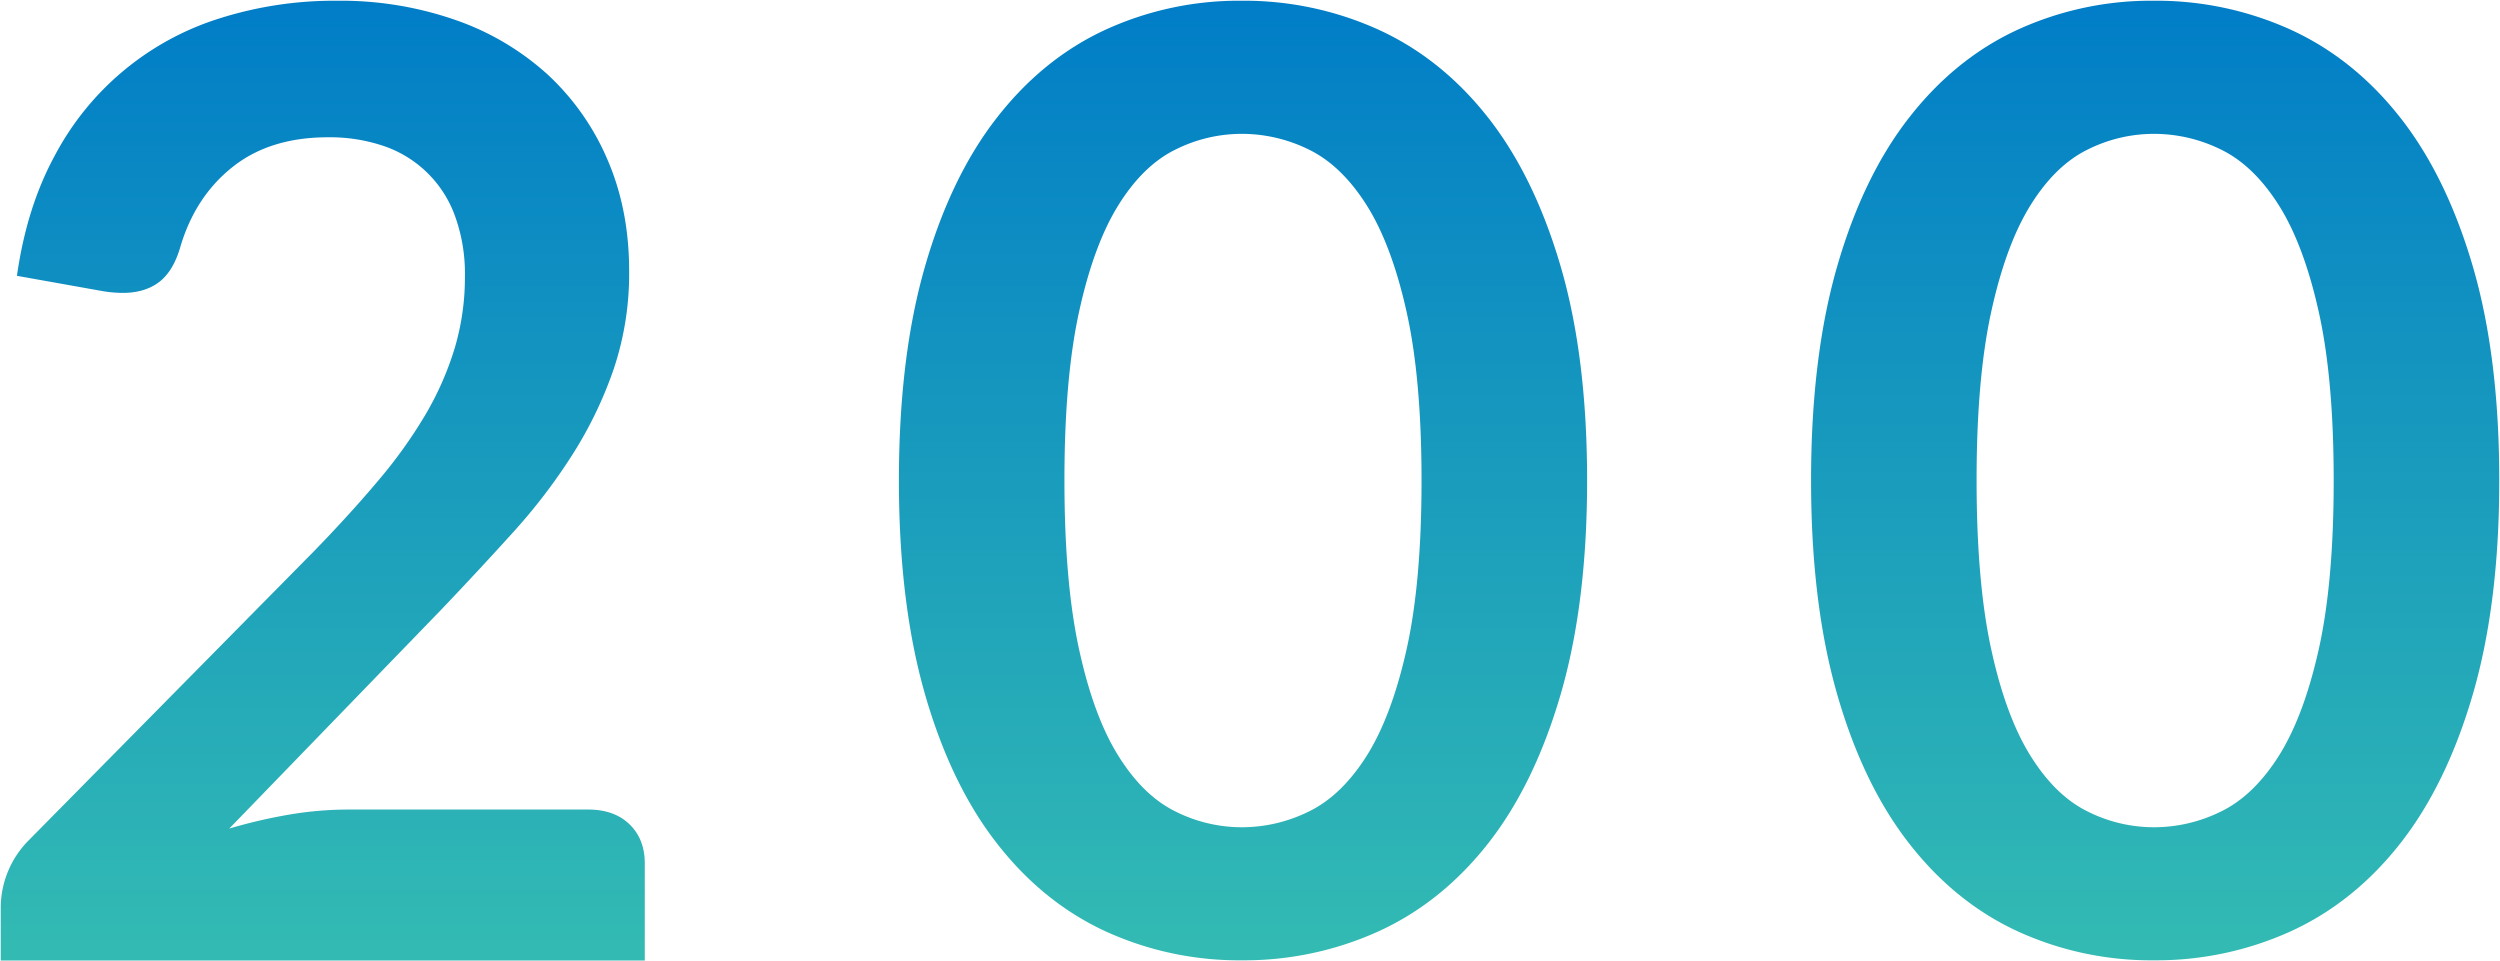
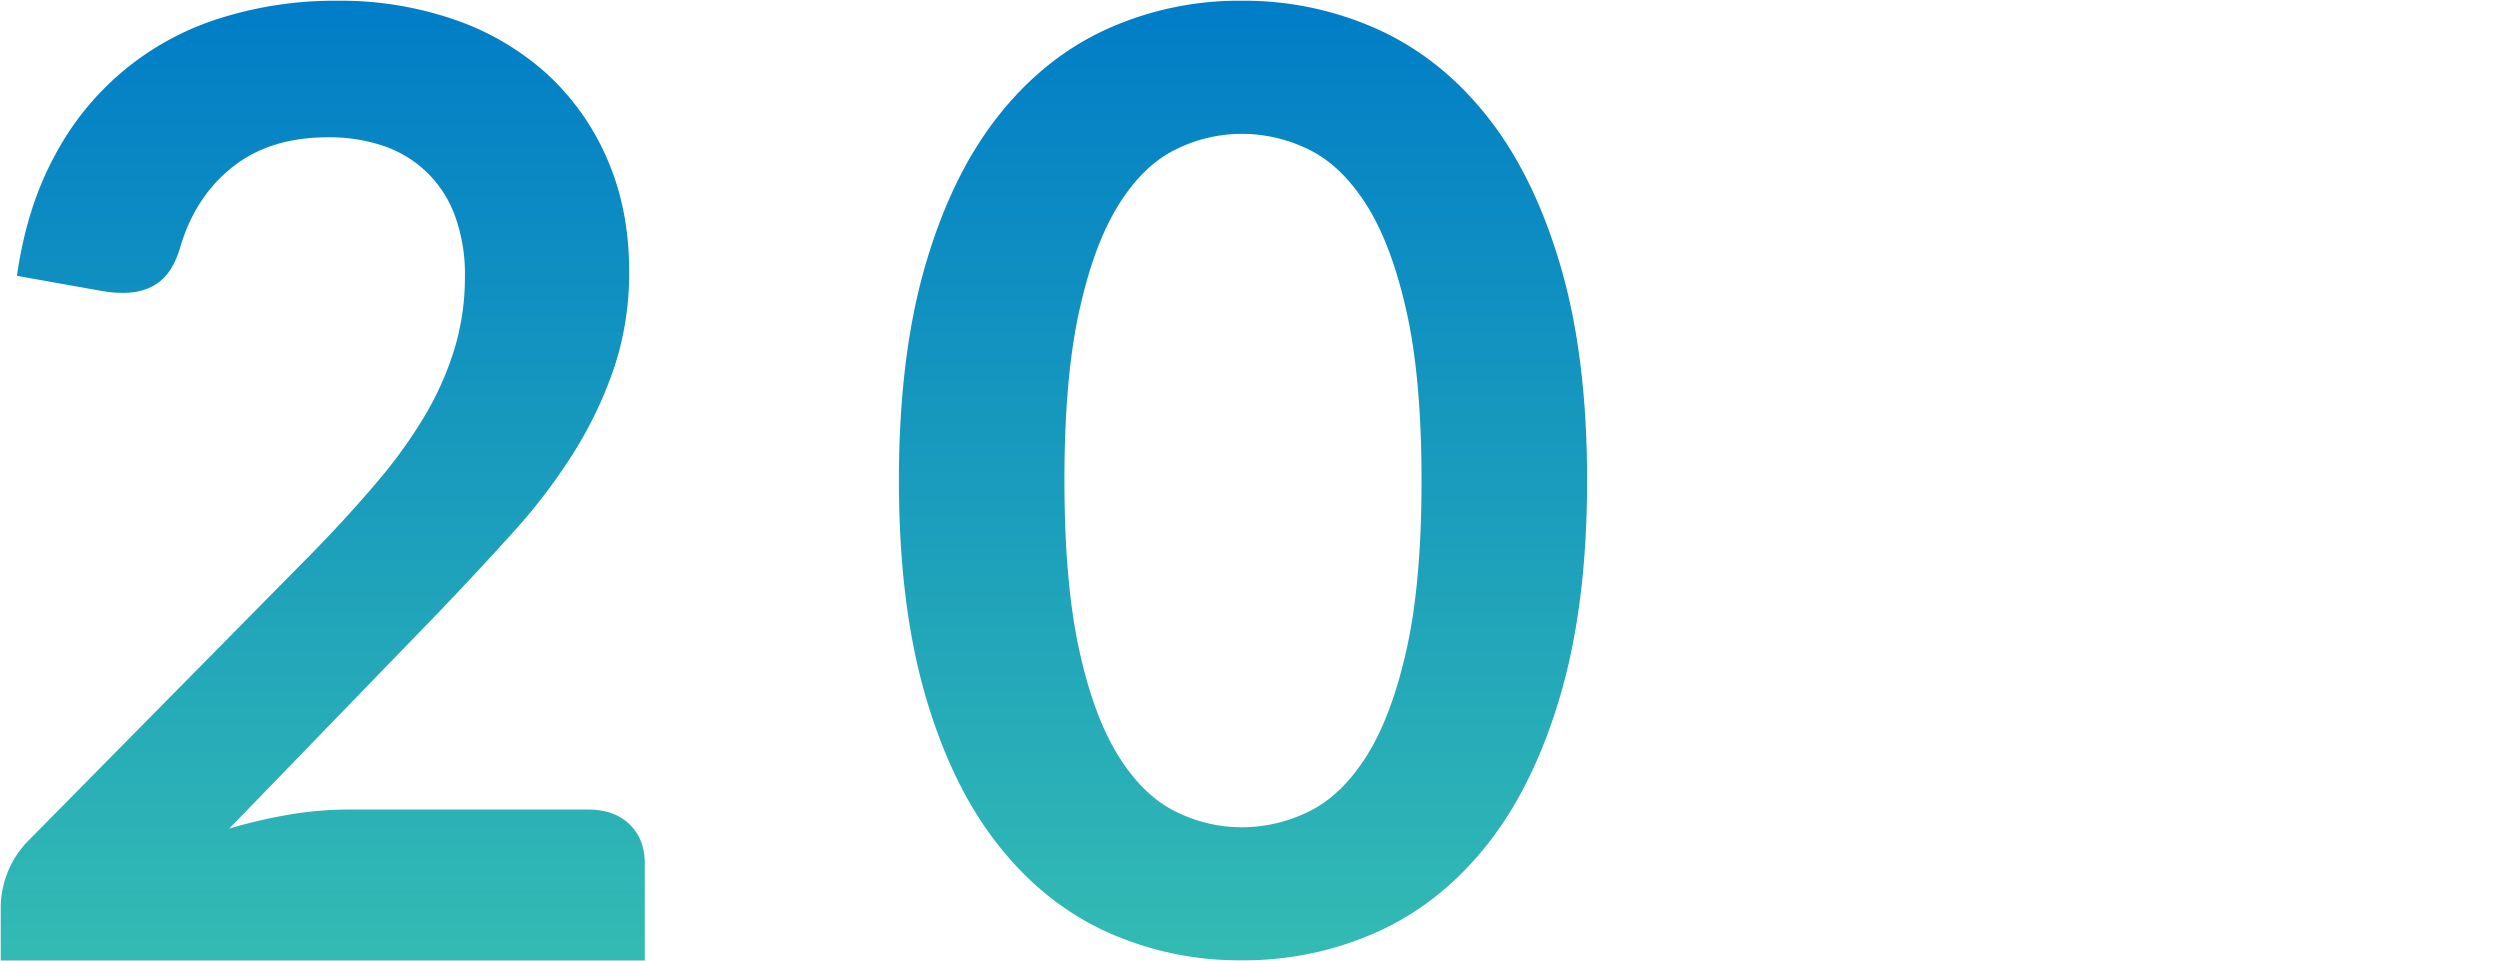
<svg xmlns="http://www.w3.org/2000/svg" width="852.377" height="327.744" viewBox="0 0 852.377 327.744">
  <defs>
    <linearGradient id="linear-gradient" x1="0.5" x2="0.5" y2="1" gradientUnits="objectBoundingBox">
      <stop offset="0" stop-color="#007dc7" />
      <stop offset="1" stop-color="#33bbb3" />
    </linearGradient>
  </defs>
  <g id="Group_5885" data-name="Group 5885" transform="translate(-6383.045 -3589.006)">
-     <path id="Path_11251" data-name="Path 11251" d="M690.953,188.256a118.992,118.992,0,0,1,40.525,6.607,91.113,91.113,0,0,1,31.437,18.678,84.989,84.989,0,0,1,20.35,29.1q7.313,17.015,7.3,37.83a102.218,102.218,0,0,1-5.184,33.124,138.017,138.017,0,0,1-13.948,29.1,196.125,196.125,0,0,1-20.483,26.858q-11.74,12.984-24.564,26.428l-72.167,74.532a174.17,174.17,0,0,1,20.806-4.825,120.419,120.419,0,0,1,19.469-1.663h82.137q8.853,0,14.051,5.018,5.22,5.056,5.212,13.318V515.5H576.309V497.15a32.779,32.779,0,0,1,9.734-22.835l97.173-98.481q12.179-12.539,21.8-23.963a162.38,162.38,0,0,0,16.166-22.6,104.643,104.643,0,0,0,9.954-22.716,84.62,84.62,0,0,0,3.436-24.29,57.687,57.687,0,0,0-3.333-20.489,39.217,39.217,0,0,0-24.227-23.948,57.033,57.033,0,0,0-19.161-3.014q-19.689,0-32.42,10.066t-17.825,27.1q-2.422,8.485-7.3,12.189c-3.245,2.465-7.386,3.7-12.393,3.7a42.774,42.774,0,0,1-7.3-.683l-28.779-5.137q3.3-23.3,12.834-40.859a95.96,95.96,0,0,1,56.544-47.006A129.5,129.5,0,0,1,690.953,188.256Z" transform="translate(5806.987 3401)" stroke="rgba(0,0,0,0)" stroke-width="0.5" fill="url(#linear-gradient)" />
+     <path id="Path_11251" data-name="Path 11251" d="M690.953,188.256a118.992,118.992,0,0,1,40.525,6.607,91.113,91.113,0,0,1,31.437,18.678,84.989,84.989,0,0,1,20.35,29.1q7.313,17.015,7.3,37.83a102.218,102.218,0,0,1-5.184,33.124,138.017,138.017,0,0,1-13.948,29.1,196.125,196.125,0,0,1-20.483,26.858q-11.74,12.984-24.564,26.428l-72.167,74.532a174.17,174.17,0,0,1,20.806-4.825,120.419,120.419,0,0,1,19.469-1.663h82.137q8.853,0,14.051,5.018,5.22,5.056,5.212,13.318V515.5H576.309V497.15a32.779,32.779,0,0,1,9.734-22.835l97.173-98.481q12.179-12.539,21.8-23.963a162.38,162.38,0,0,0,16.166-22.6,104.643,104.643,0,0,0,9.954-22.716,84.62,84.62,0,0,0,3.436-24.29,57.687,57.687,0,0,0-3.333-20.489,39.217,39.217,0,0,0-24.227-23.948,57.033,57.033,0,0,0-19.161-3.014q-19.689,0-32.42,10.066t-17.825,27.1q-2.422,8.485-7.3,12.189c-3.245,2.465-7.386,3.7-12.393,3.7a42.774,42.774,0,0,1-7.3-.683l-28.779-5.137q3.3-23.3,12.834-40.859a95.96,95.96,0,0,1,56.544-47.006A129.5,129.5,0,0,1,690.953,188.256" transform="translate(5806.987 3401)" stroke="rgba(0,0,0,0)" stroke-width="0.5" fill="url(#linear-gradient)" />
    <path id="Path_11252" data-name="Path 11252" d="M827.931,351.839q0,41.825-8.97,72.725-8.965,30.856-24.785,51.009-15.836,20.152-37.412,30a110.961,110.961,0,0,1-46.6,9.852,109.41,109.41,0,0,1-46.368-9.852q-21.386-9.845-37.075-30-15.726-20.13-24.58-51.009-8.853-30.9-8.854-72.725,0-42.045,8.854-72.828t24.58-50.906q15.7-20.153,37.075-30a109.407,109.407,0,0,1,46.368-9.852,110.958,110.958,0,0,1,46.6,9.852q21.562,9.845,37.412,30,15.813,20.13,24.785,50.906T827.931,351.839Zm-56.455,0q0-34.755-5.1-57.543-5.088-22.817-13.6-36.311-8.546-13.5-19.6-18.926a51.707,51.707,0,0,0-23.022-5.418,50.544,50.544,0,0,0-22.685,5.418q-10.967,5.418-19.367,18.926T654.716,294.3q-5,22.8-4.992,57.543t4.992,57.557q4.956,22.8,13.391,36.3,8.413,13.5,19.367,18.927a50.374,50.374,0,0,0,22.685,5.433,51.533,51.533,0,0,0,23.022-5.433q11.057-5.418,19.6-18.927,8.5-13.5,13.6-36.3T771.475,351.839Z" transform="translate(6096.242 3401)" stroke="rgba(0,0,0,0)" stroke-width="0.5" fill="url(#linear-gradient)" />
-     <path id="Path_11253" data-name="Path 11253" d="M827.931,351.839q0,41.825-8.97,72.725-8.965,30.856-24.785,51.009-15.836,20.152-37.412,30a110.961,110.961,0,0,1-46.6,9.852,109.41,109.41,0,0,1-46.368-9.852q-21.386-9.845-37.075-30-15.726-20.13-24.58-51.009-8.853-30.9-8.854-72.725,0-42.045,8.854-72.828t24.58-50.906q15.7-20.153,37.075-30a109.407,109.407,0,0,1,46.368-9.852,110.958,110.958,0,0,1,46.6,9.852q21.562,9.845,37.412,30,15.813,20.13,24.785,50.906T827.931,351.839Zm-56.455,0q0-34.755-5.1-57.543-5.088-22.817-13.6-36.311-8.546-13.5-19.6-18.926a51.707,51.707,0,0,0-23.022-5.418,50.544,50.544,0,0,0-22.685,5.418q-10.967,5.418-19.367,18.926T654.716,294.3q-5,22.8-4.992,57.543t4.992,57.557q4.956,22.8,13.391,36.3,8.413,13.5,19.367,18.927a50.374,50.374,0,0,0,22.685,5.433,51.533,51.533,0,0,0,23.022-5.433q11.057-5.418,19.6-18.927,8.5-13.5,13.6-36.3T771.475,351.839Z" transform="translate(6407.242 3401)" stroke="rgba(0,0,0,0)" stroke-width="0.5" fill="url(#linear-gradient)" />
  </g>
</svg>